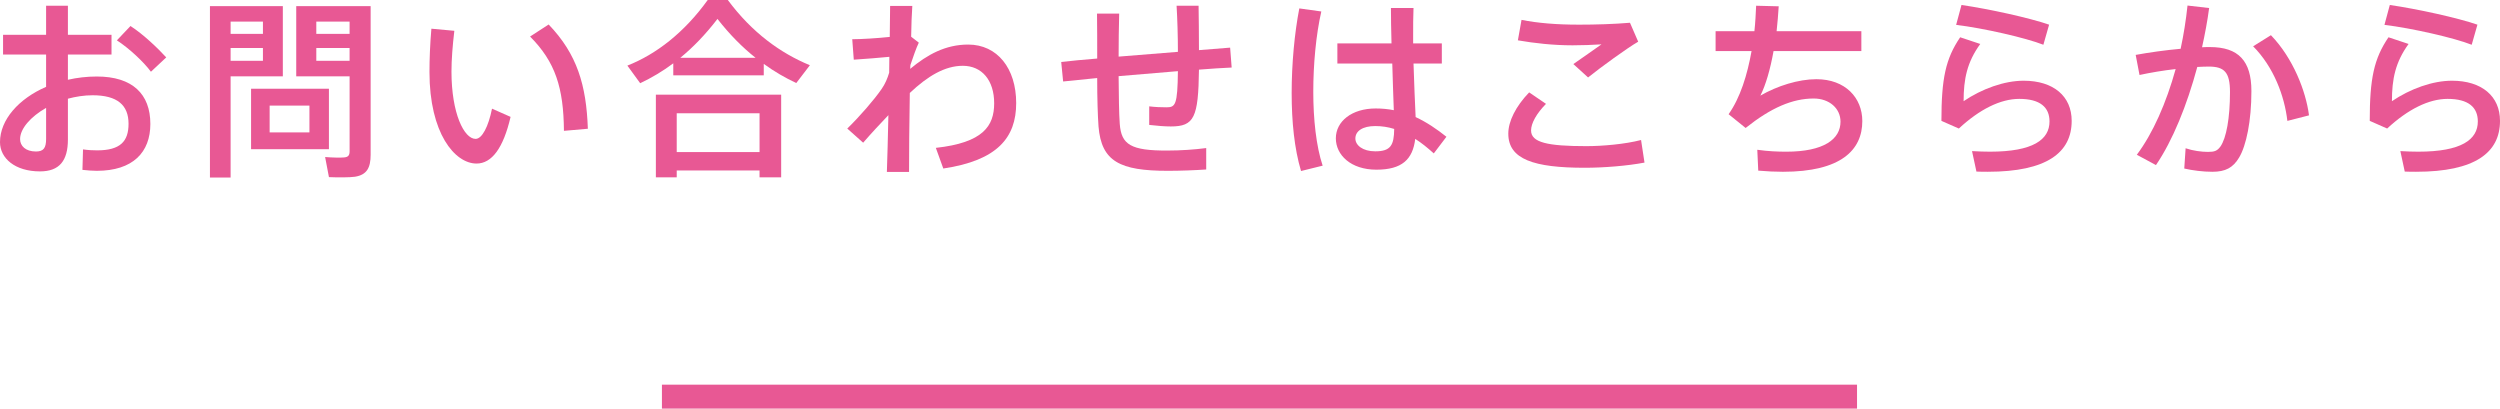
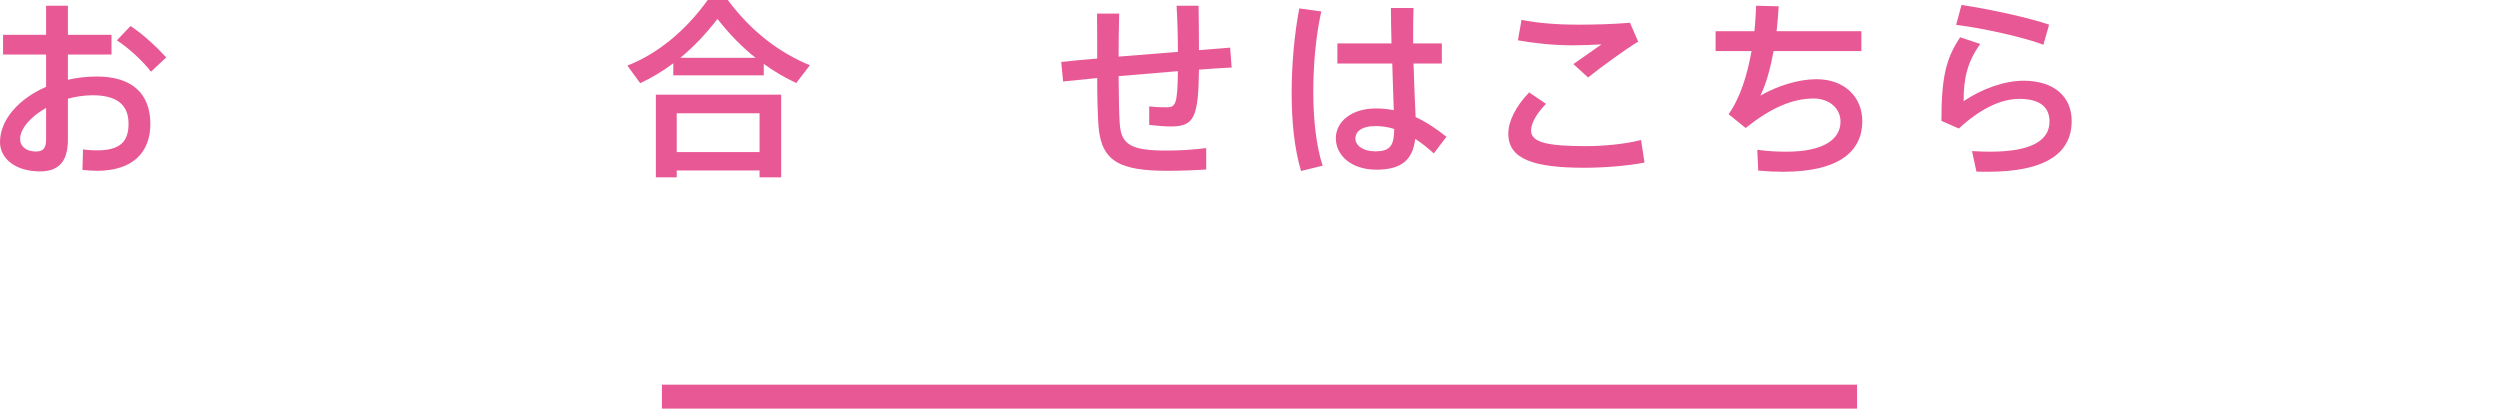
<svg xmlns="http://www.w3.org/2000/svg" version="1.1" id="レイヤー_1" x="0px" y="0px" width="209.188px" height="34.189px" viewBox="0 0 209.188 34.189" enable-background="new 0 0 209.188 34.189" xml:space="preserve">
  <g>
    <rect x="55.387" y="32.189" fill="#E85894" width="100" height="2" />
    <g>
      <g>
        <path fill="#E85894" d="M3.857,2.913V0.48h1.825v2.433h3.649v1.648H5.682v2.113c0.769-0.176,1.584-0.272,2.417-0.272     c2.993,0,4.482,1.473,4.482,3.97c0,2.369-1.457,3.921-4.482,3.921c-0.336,0-0.784-0.032-1.201-0.08l0.048-1.712     c0.448,0.064,0.848,0.08,1.185,0.08c1.937,0,2.625-0.752,2.625-2.225c0-1.553-0.929-2.385-3.009-2.385     c-0.705,0-1.409,0.112-2.065,0.288v3.409c0,1.777-0.704,2.673-2.337,2.673C1.249,14.341,0,13.237,0,11.893     c0-1.873,1.568-3.633,3.857-4.626V4.562H0.256V2.913H3.857z M1.681,11.637c0,0.576,0.463,1.04,1.329,1.04     c0.64,0,0.848-0.304,0.848-1.056V9.027C2.561,9.764,1.681,10.772,1.681,11.637z M13.91,4.802l-1.281,1.201     C12.02,5.17,10.772,4.018,9.78,3.377l1.137-1.2C11.989,2.865,13.205,4.034,13.91,4.802z" />
-         <path fill="#E85894" d="M19.296,0.512h4.37v5.874h-4.37v8.468h-1.729V0.512h1.056H19.296z M22.001,2.833V1.809h-2.705v1.024     H22.001z M19.296,4.018V5.09h2.705V4.018H19.296z M27.523,7.427v5.058h-6.515V7.427H27.523z M22.562,11.076h3.33V8.835h-3.33     V11.076z M30.261,0.512h0.752v12.437c0,1.072-0.304,1.68-1.312,1.84c-0.433,0.064-1.441,0.064-2.177,0.032l-0.32-1.681     c0.56,0.048,1.329,0.064,1.601,0.032c0.352-0.032,0.448-0.192,0.448-0.528V6.386h-4.466V0.512h4.466H30.261z M29.252,2.833V1.809     h-2.785v1.024H29.252z M26.467,4.018V5.09h2.785V4.018H26.467z" />
-         <path fill="#E85894" d="M38.017,2.577c-0.144,1.233-0.24,2.385-0.24,3.41c0,3.505,1.057,5.634,2.017,5.634     c0.544,0,1.072-1.024,1.376-2.529l1.553,0.688c-0.608,2.609-1.569,3.905-2.849,3.905c-1.825,0-3.938-2.545-3.938-7.651     c0-1.088,0.048-2.321,0.16-3.633L38.017,2.577z M45.908,2.049c2.385,2.481,3.153,5.074,3.281,8.723l-2.001,0.176     c-0.032-3.618-0.72-5.762-2.833-7.891L45.908,2.049z" />
        <path fill="#E85894" d="M63.908,6.306h-7.571V5.298c-0.896,0.672-1.825,1.217-2.769,1.665L52.495,5.49     c2.401-0.945,4.754-2.753,6.723-5.49h1.681c2.033,2.737,4.418,4.45,6.867,5.458l-1.137,1.489     c-0.928-0.432-1.841-0.96-2.721-1.601V6.306z M56.625,14.261v0.576H54.88V7.923h10.484v6.915h-1.809v-0.576H56.625z      M63.556,12.725v-3.25h-6.931v3.25H63.556z M63.219,4.834c-1.088-0.865-2.145-1.921-3.185-3.25     c-1.009,1.312-2.033,2.369-3.106,3.25H63.219z" />
-         <path fill="#E85894" d="M74.45,3.089c0.016-1.008,0.031-1.905,0.031-2.593h1.857c-0.049,0.672-0.08,1.568-0.097,2.577     l0.641,0.496c-0.208,0.416-0.48,1.216-0.704,1.873l-0.017,0.32c1.44-1.201,2.962-2.033,4.851-2.033     c2.433,0,4.018,1.985,4.018,4.898c0,2.897-1.585,4.802-6.099,5.474l-0.624-1.728c3.953-0.433,4.881-1.825,4.881-3.73     c0-1.92-1.023-3.137-2.625-3.137c-1.504,0-2.944,0.865-4.434,2.273c-0.047,2.593-0.063,5.154-0.063,6.61h-1.856     c0.047-1.168,0.08-2.881,0.127-4.753c-0.64,0.672-1.408,1.489-2.112,2.305l-1.329-1.184c1.041-1.009,2.258-2.417,2.865-3.297     c0.305-0.432,0.496-0.896,0.641-1.376l0.016-1.329c-0.768,0.08-2.032,0.176-2.977,0.24l-0.128-1.712     C72.096,3.281,73.393,3.201,74.45,3.089z" />
        <path fill="#E85894" d="M91.809,4.898c0-1.297,0-2.593-0.016-3.762h1.855c-0.031,1.152-0.047,2.401-0.047,3.602     c1.616-0.128,3.345-0.272,4.961-0.4c0-1.344-0.047-2.801-0.111-3.857h1.841c0.016,1.024,0.032,2.385,0.032,3.713     c0.977-0.08,1.873-0.144,2.608-0.208l0.128,1.665c-0.768,0.032-1.713,0.096-2.736,0.176c-0.049,4.018-0.4,4.754-2.354,4.754     c-0.48,0-1.137-0.048-1.809-0.128V8.899c0.496,0.064,1.041,0.08,1.44,0.08c0.753,0,0.929-0.192,0.96-3.025     c-1.616,0.128-3.328,0.272-4.961,0.417c0.016,1.681,0.031,3.121,0.096,4.001c0.128,1.729,0.928,2.241,4.002,2.225     c1.088,0,2.272-0.08,3.232-0.208v1.792c-0.896,0.064-2.176,0.112-3.201,0.112c-4.033,0-5.57-0.784-5.811-3.713     c-0.063-0.896-0.111-2.321-0.111-4.05c-1.072,0.112-2.033,0.208-2.85,0.288l-0.16-1.632C89.6,5.09,90.64,4.994,91.809,4.898z" />
        <path fill="#E85894" d="M110.561,0.96c-0.448,1.969-0.672,4.434-0.672,6.723c0,2.273,0.24,4.546,0.784,6.179l-1.809,0.448     c-0.561-1.889-0.784-4.13-0.784-6.531c0-2.433,0.239-5.01,0.64-7.075L110.561,0.96z M116.435,3.633     c-0.031-1.121-0.048-2.161-0.048-2.961h1.889c-0.031,0.672-0.031,1.537-0.031,2.353c0,0.192,0,0.4,0,0.608h2.4v1.681h-2.369     c0.049,1.697,0.128,3.377,0.177,4.482c0.928,0.432,1.776,1.008,2.577,1.648l-1.057,1.393c-0.513-0.464-1.024-0.88-1.553-1.216     c-0.208,1.729-1.12,2.577-3.249,2.577c-2.146,0-3.394-1.233-3.394-2.625c0-1.424,1.345-2.497,3.329-2.497     c0.528,0,1.04,0.048,1.521,0.144c-0.032-1.073-0.096-2.481-0.128-3.906h-4.594V3.633H116.435z M115.075,10.548     c-1.057,0-1.664,0.417-1.664,1.041c0,0.561,0.607,1.073,1.664,1.073c1.297,0,1.569-0.512,1.585-1.873     C116.147,10.628,115.619,10.548,115.075,10.548z" />
        <path fill="#E85894" d="M126.208,11.172c0-1.008,0.607-2.257,1.744-3.441l1.409,0.96c-0.785,0.8-1.249,1.617-1.249,2.225     c0,1.009,1.377,1.313,4.626,1.313c1.328,0,3.217-0.16,4.578-0.513l0.288,1.889c-1.425,0.272-3.394,0.433-4.994,0.433     c-4.258,0-6.402-0.705-6.402-2.849V11.172z M132.067,2.064c1.472,0,3.009-0.048,4.321-0.16l0.688,1.584     c-0.912,0.528-3.121,2.129-4.194,2.993l-1.232-1.121c0.769-0.528,1.761-1.232,2.354-1.648c-0.721,0.048-1.665,0.08-2.417,0.08     c-1.633,0-3.186-0.176-4.578-0.417l0.305-1.712c1.36,0.272,2.961,0.4,4.737,0.4H132.067z" />
        <path fill="#E85894" d="M146.801,2.609c0.08-0.736,0.112-1.457,0.144-2.129l1.889,0.048c-0.048,0.705-0.096,1.393-0.176,2.081     h7.091v1.665h-7.347c-0.272,1.521-0.656,2.849-1.104,3.729c1.408-0.816,3.186-1.376,4.689-1.376c2.417,0,3.842,1.553,3.842,3.505     c0,2.417-1.776,4.242-6.643,4.242c-0.641,0-1.312-0.032-2.064-0.096l-0.08-1.745c0.912,0.128,1.712,0.16,2.417,0.16     c3.169,0,4.546-1.056,4.546-2.513c0-1.104-0.929-1.937-2.241-1.937c-1.776,0-3.569,0.768-5.698,2.465l-1.425-1.152     c0.977-1.376,1.568-3.297,1.921-5.282h-3.009V2.609H146.801z" />
        <path fill="#E85894" d="M164.305,8.467c1.536-1.041,3.409-1.713,5.025-1.713c2.497,0,4.018,1.297,4.018,3.361     c0,2.641-2.064,4.258-7.026,4.258c-0.256,0-0.641,0-0.944-0.016l-0.368-1.713c0.48,0.032,1.12,0.048,1.505,0.048     c3.601,0,4.978-1.008,4.978-2.529c0-1.185-0.784-1.889-2.529-1.889c-1.568,0-3.313,0.864-5.058,2.481l-1.457-0.641     c0-3.553,0.353-5.202,1.569-6.995l1.681,0.56C164.593,5.202,164.305,6.61,164.305,8.467z M163.68,2.081l0.448-1.665     c2.306,0.336,5.667,1.072,7.331,1.648l-0.479,1.681C169.523,3.169,165.954,2.353,163.68,2.081z" />
-         <path fill="#E85894" d="M182.465,4.082c0.256-1.185,0.447-2.401,0.576-3.618l1.809,0.208c-0.145,1.104-0.353,2.193-0.593,3.282     c0.24-0.016,0.465-0.016,0.656-0.016c2.401,0,3.474,1.168,3.474,3.681c0,2.513-0.432,4.562-1.024,5.555     c-0.512,0.864-1.152,1.2-2.241,1.2c-0.784,0-1.664-0.112-2.353-0.272l0.112-1.696c0.608,0.208,1.328,0.304,1.872,0.304     c0.545,0,0.769-0.08,1.041-0.448c0.496-0.704,0.8-2.385,0.8-4.562c0-1.648-0.464-2.129-1.776-2.129     c-0.304,0-0.624,0.016-0.96,0.032c-0.865,3.201-2.049,6.146-3.458,8.211l-1.601-0.864c1.345-1.793,2.465-4.338,3.249-7.171     c-1.008,0.112-2.064,0.288-3.024,0.496l-0.32-1.681C179.839,4.386,181.216,4.193,182.465,4.082z M193.206,9.652l-1.81,0.464     c-0.239-2.097-1.152-4.514-2.864-6.242l1.488-0.929C191.876,4.866,192.949,7.635,193.206,9.652z" />
-         <path fill="#E85894" d="M200.145,8.467c1.536-1.041,3.409-1.713,5.025-1.713c2.497,0,4.018,1.297,4.018,3.361     c0,2.641-2.064,4.258-7.026,4.258c-0.256,0-0.641,0-0.944-0.016l-0.368-1.713c0.48,0.032,1.12,0.048,1.505,0.048     c3.601,0,4.978-1.008,4.978-2.529c0-1.185-0.784-1.889-2.529-1.889c-1.568,0-3.313,0.864-5.058,2.481l-1.457-0.641     c0-3.553,0.353-5.202,1.569-6.995l1.681,0.56C200.433,5.202,200.145,6.61,200.145,8.467z M199.52,2.081l0.448-1.665     c2.306,0.336,5.667,1.072,7.331,1.648l-0.479,1.681C205.363,3.169,201.793,2.353,199.52,2.081z" />
      </g>
    </g>
  </g>
</svg>